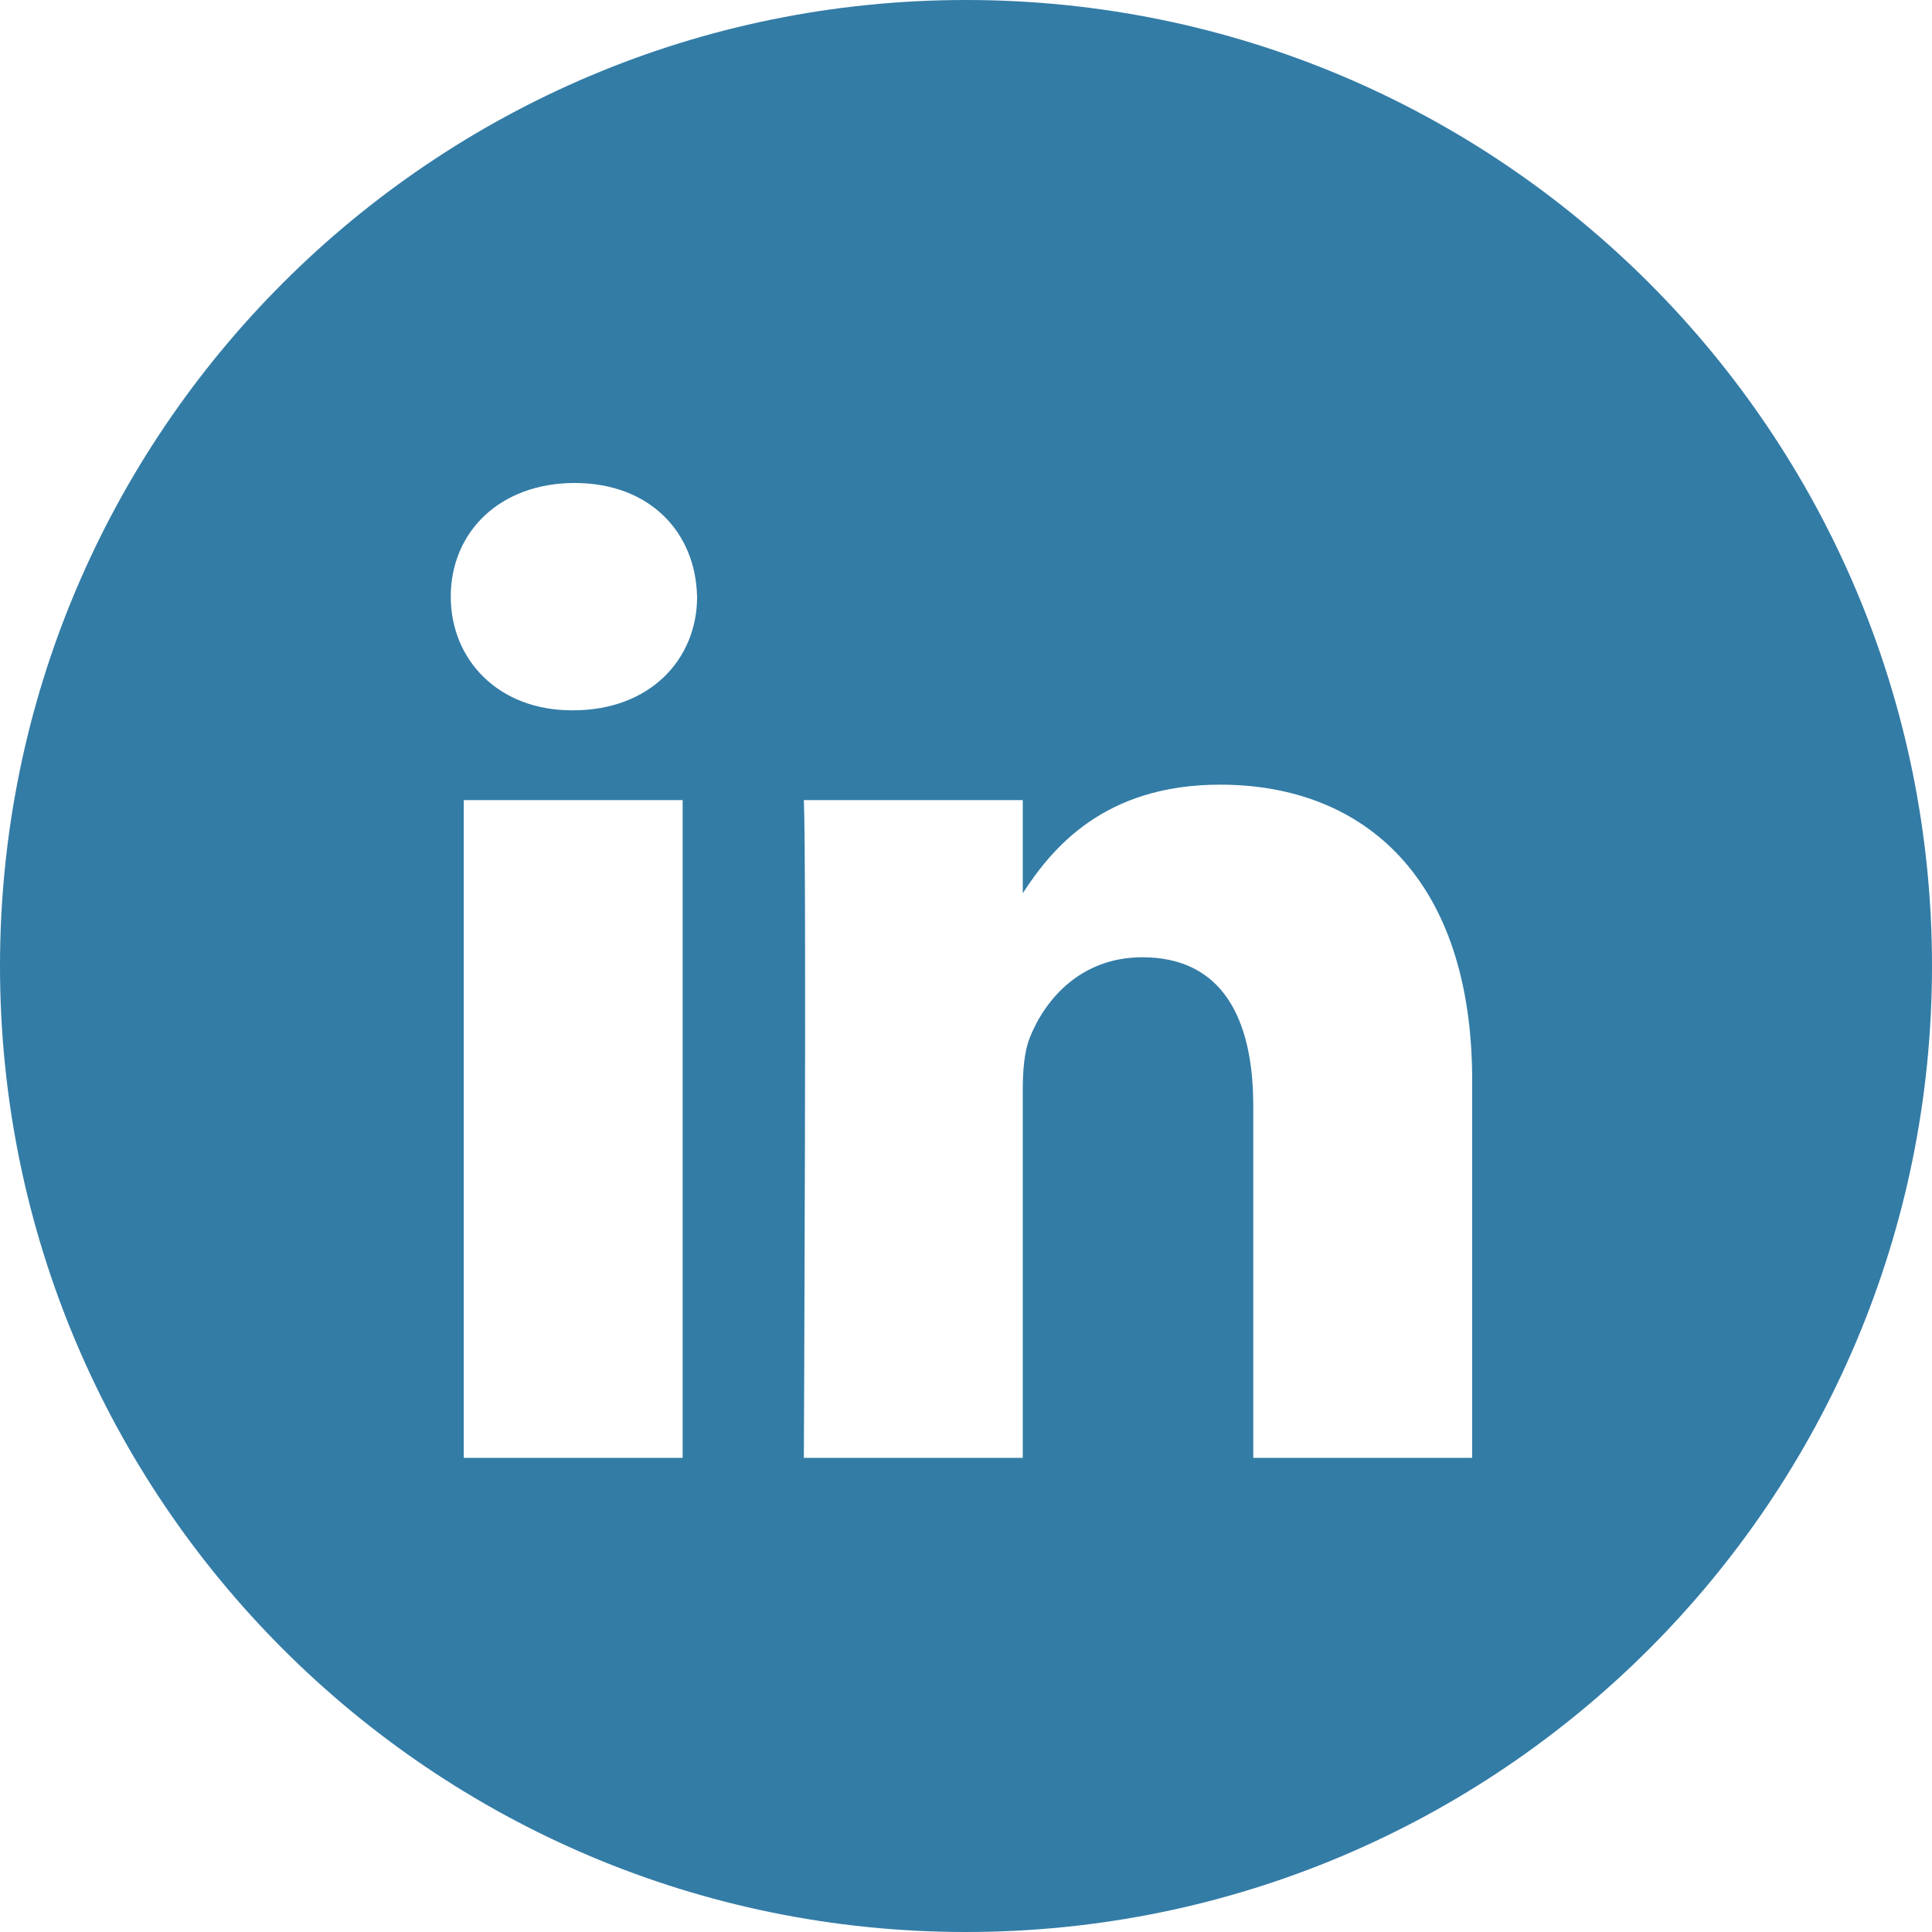
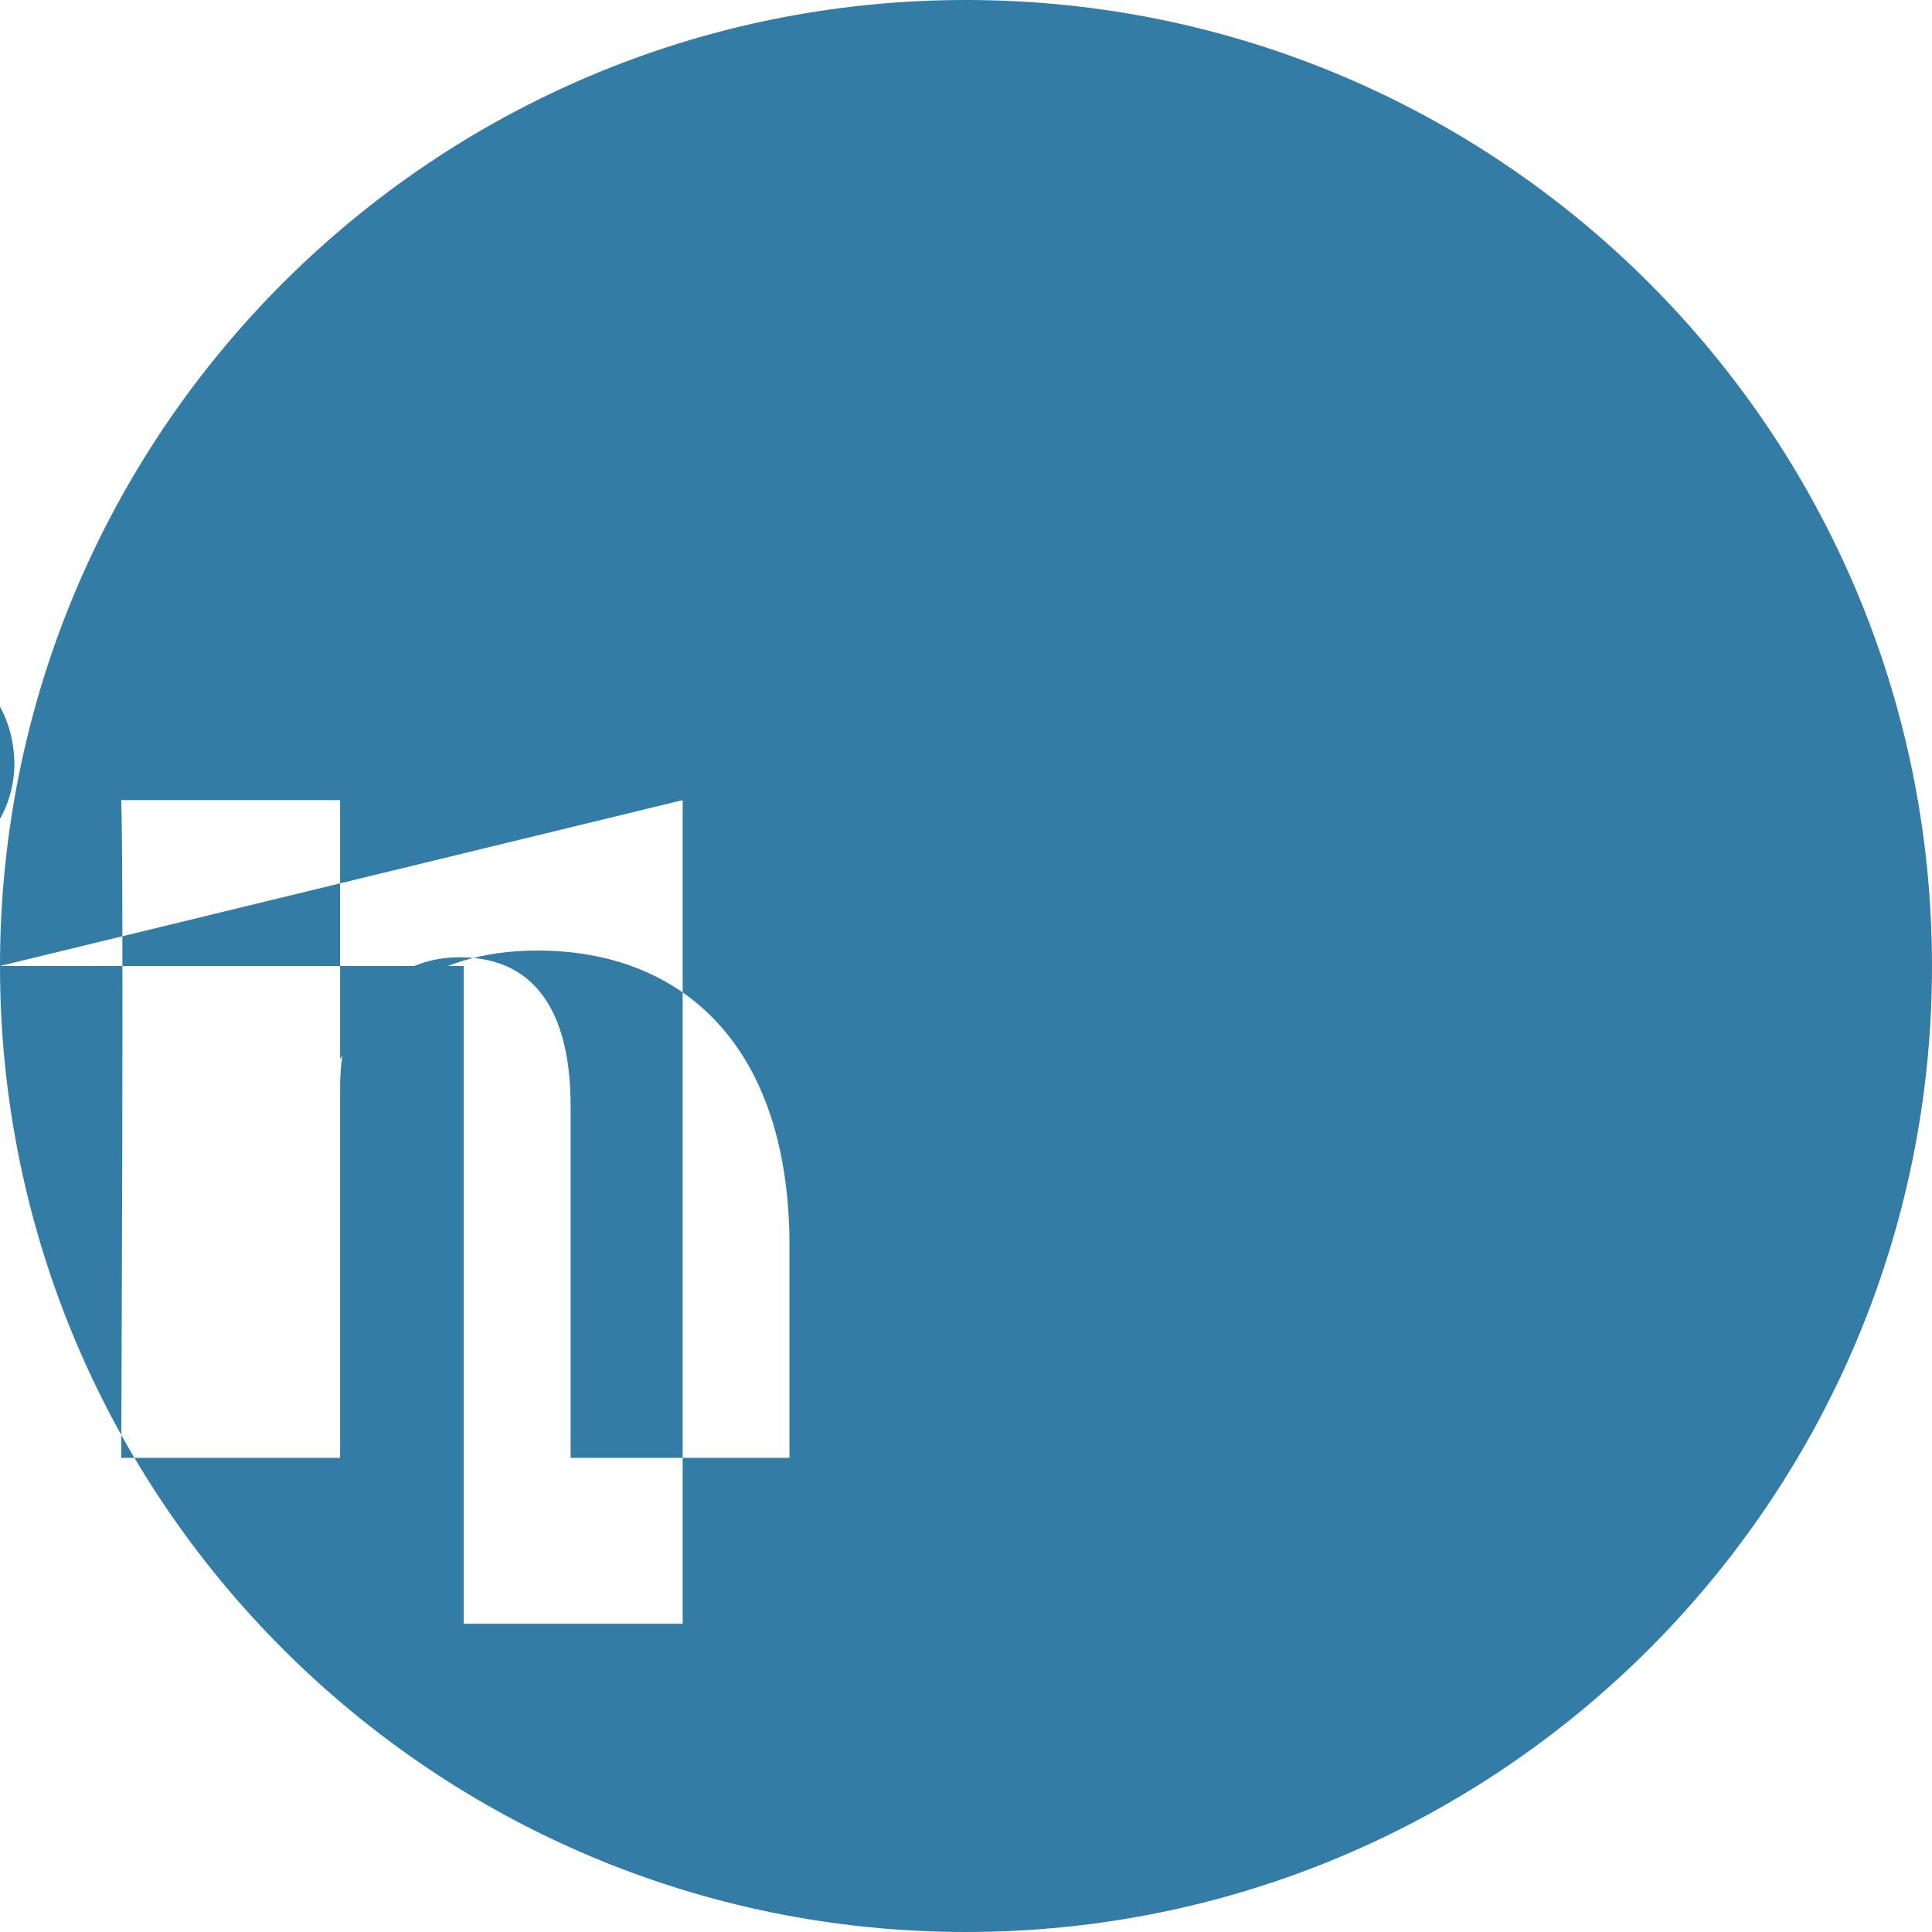
<svg xmlns="http://www.w3.org/2000/svg" width="29" height="29" viewBox="0 0 29 29">
-   <path d="M0 14.5C0 6.492 6.492 0 14.5 0S29 6.492 29 14.5 22.508 29 14.5 29 0 22.508 0 14.5zm10.247-2.49H6.961v9.873h3.286V12.01zm.216-3.055c-.02-.968-.713-1.705-1.837-1.705s-1.86.737-1.86 1.705c0 .948.714 1.707 1.817 1.707h.021c1.146 0 1.86-.759 1.86-1.707zm11.635 7.267c0-3.033-1.621-4.444-3.784-4.444-1.744 0-2.526.958-2.962 1.63V12.01h-3.286c.043.926 0 9.873 0 9.873h3.286v-5.514c0-.295.022-.59.108-.8.238-.59.779-1.2 1.687-1.2 1.19 0 1.665.905 1.665 2.232v5.282h3.285v-5.661z" fill="#337CA6" fill-rule="nonzero" />
+   <path d="M0 14.5C0 6.492 6.492 0 14.5 0S29 6.492 29 14.5 22.508 29 14.5 29 0 22.508 0 14.5zH6.961v9.873h3.286V12.01zm.216-3.055c-.02-.968-.713-1.705-1.837-1.705s-1.86.737-1.86 1.705c0 .948.714 1.707 1.817 1.707h.021c1.146 0 1.86-.759 1.86-1.707zm11.635 7.267c0-3.033-1.621-4.444-3.784-4.444-1.744 0-2.526.958-2.962 1.63V12.01h-3.286c.043.926 0 9.873 0 9.873h3.286v-5.514c0-.295.022-.59.108-.8.238-.59.779-1.2 1.687-1.2 1.19 0 1.665.905 1.665 2.232v5.282h3.285v-5.661z" fill="#337CA6" fill-rule="nonzero" />
</svg>